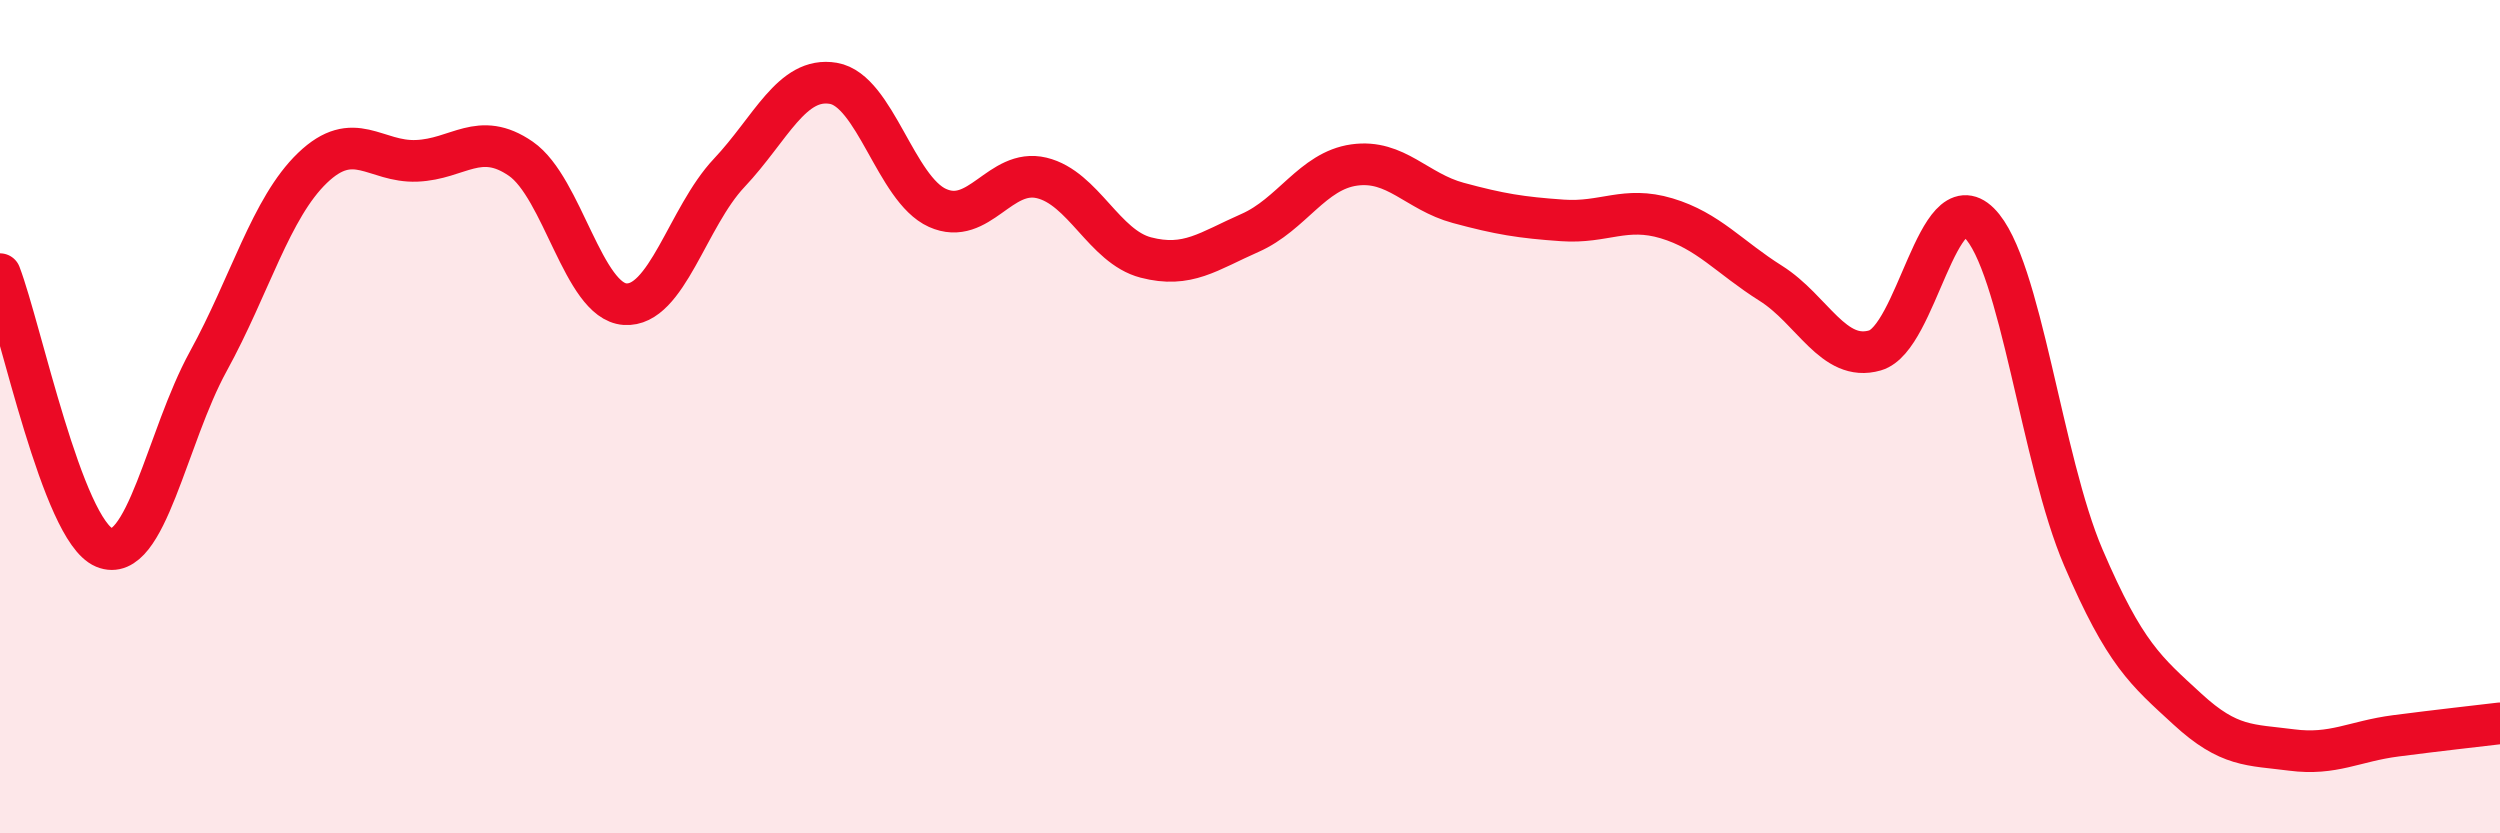
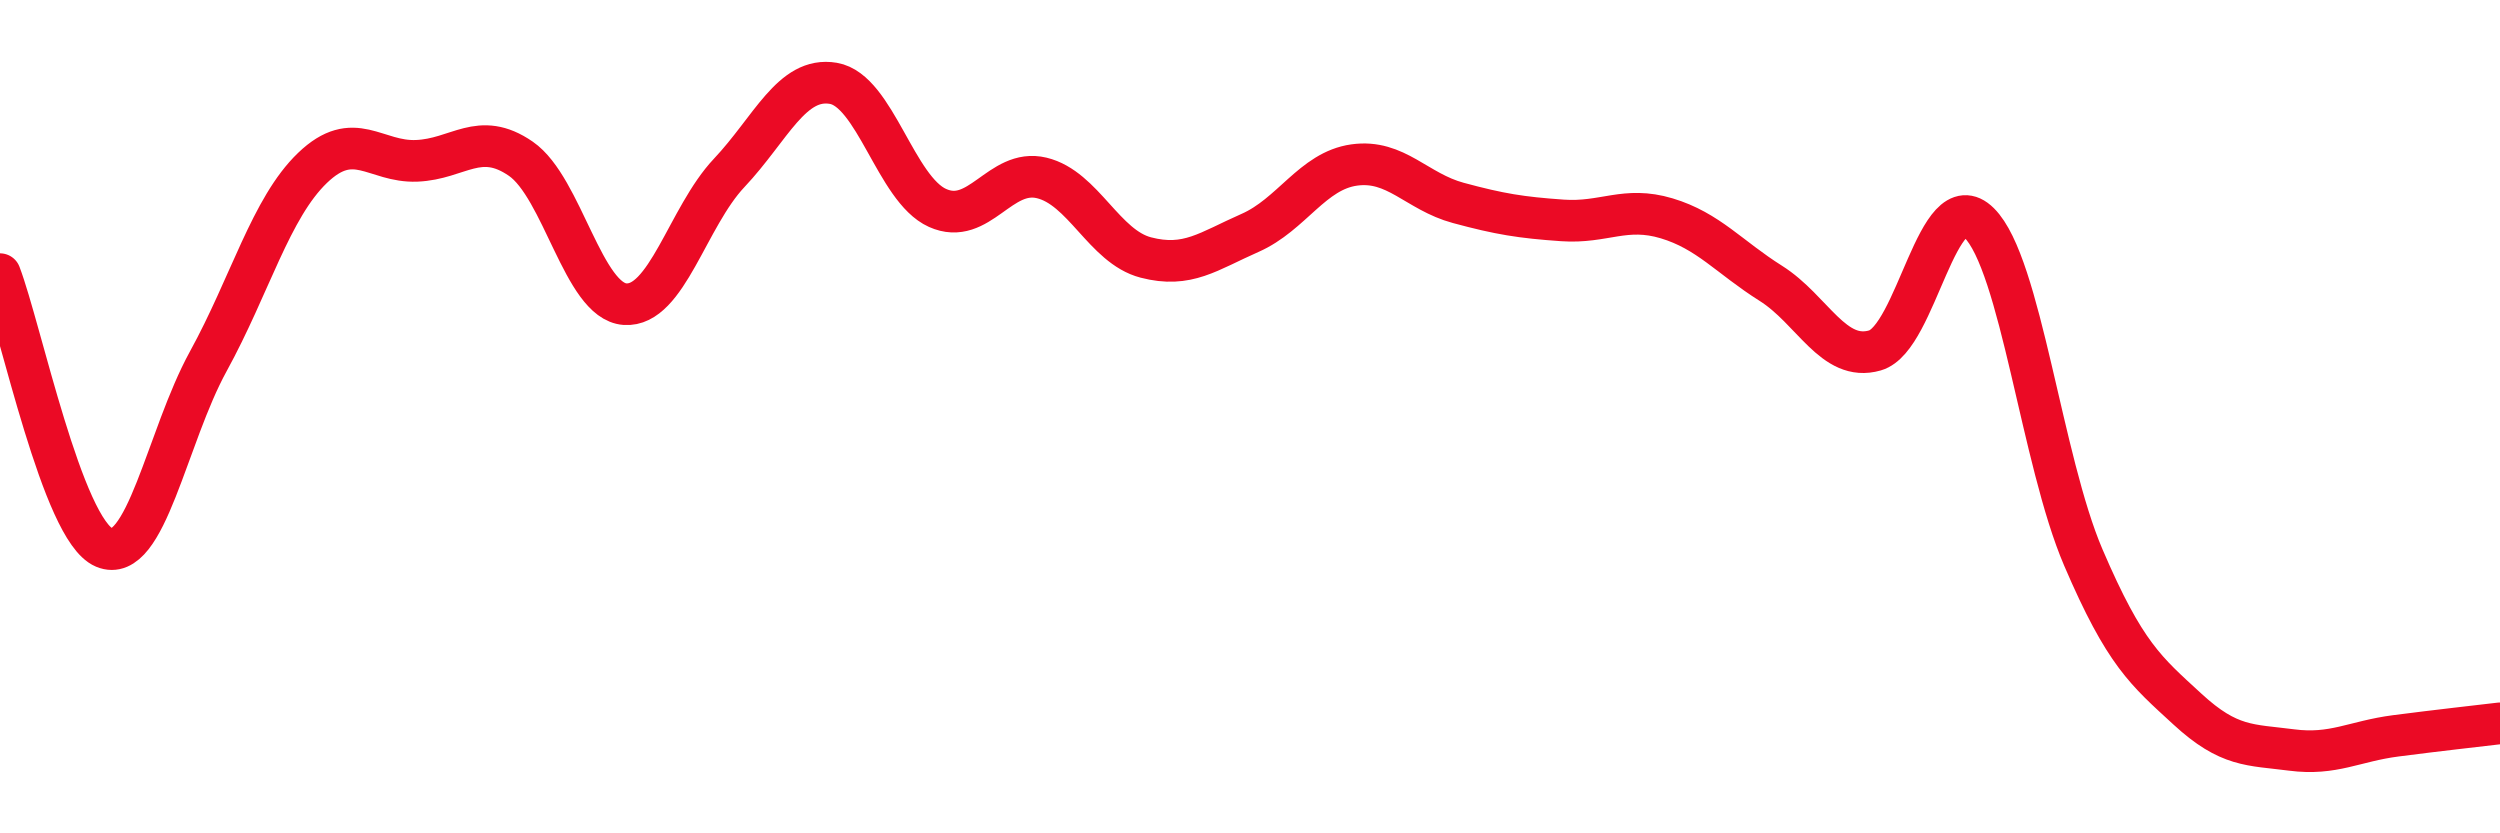
<svg xmlns="http://www.w3.org/2000/svg" width="60" height="20" viewBox="0 0 60 20">
-   <path d="M 0,6.58 C 0.5,7.89 1.5,12.72 2.5,13.14 C 3.5,13.56 4,10.49 5,8.67 C 6,6.85 6.5,4.99 7.5,4.03 C 8.5,3.07 9,3.9 10,3.86 C 11,3.82 11.5,3.12 12.5,3.81 C 13.5,4.5 14,7.23 15,7.3 C 16,7.37 16.5,5.21 17.5,4.15 C 18.5,3.09 19,1.83 20,2 C 21,2.17 21.5,4.54 22.5,4.99 C 23.5,5.44 24,4.03 25,4.27 C 26,4.51 26.5,5.92 27.5,6.18 C 28.5,6.44 29,6.03 30,5.59 C 31,5.15 31.5,4.1 32.5,3.96 C 33.5,3.82 34,4.6 35,4.87 C 36,5.14 36.5,5.22 37.5,5.29 C 38.5,5.36 39,4.94 40,5.24 C 41,5.54 41.5,6.17 42.5,6.8 C 43.5,7.43 44,8.7 45,8.41 C 46,8.12 46.5,4.36 47.5,5.35 C 48.5,6.34 49,11.05 50,13.38 C 51,15.71 51.5,16.1 52.5,17.02 C 53.5,17.94 54,17.87 55,18 C 56,18.13 56.5,17.79 57.5,17.66 C 58.5,17.53 59.5,17.42 60,17.36L60 20L0 20Z" fill="#EB0A25" opacity="0.1" stroke-linecap="round" stroke-linejoin="round" />
  <path d="M 0,6.58 C 0.5,7.89 1.5,12.72 2.5,13.14 C 3.5,13.56 4,10.49 5,8.67 C 6,6.85 6.5,4.99 7.5,4.03 C 8.5,3.07 9,3.9 10,3.86 C 11,3.82 11.5,3.12 12.5,3.81 C 13.5,4.5 14,7.23 15,7.3 C 16,7.37 16.5,5.21 17.5,4.15 C 18.5,3.09 19,1.83 20,2 C 21,2.17 21.5,4.54 22.5,4.99 C 23.5,5.44 24,4.03 25,4.27 C 26,4.51 26.5,5.92 27.5,6.18 C 28.5,6.44 29,6.03 30,5.59 C 31,5.15 31.5,4.1 32.5,3.96 C 33.5,3.82 34,4.6 35,4.87 C 36,5.14 36.5,5.22 37.5,5.29 C 38.5,5.36 39,4.94 40,5.24 C 41,5.54 41.5,6.17 42.5,6.8 C 43.5,7.43 44,8.7 45,8.41 C 46,8.12 46.5,4.36 47.5,5.35 C 48.5,6.34 49,11.05 50,13.38 C 51,15.71 51.5,16.1 52.5,17.02 C 53.5,17.94 54,17.87 55,18 C 56,18.13 56.5,17.79 57.5,17.66 C 58.5,17.53 59.5,17.42 60,17.36" stroke="#EB0A25" stroke-width="1" fill="none" stroke-linecap="round" stroke-linejoin="round" />
</svg>